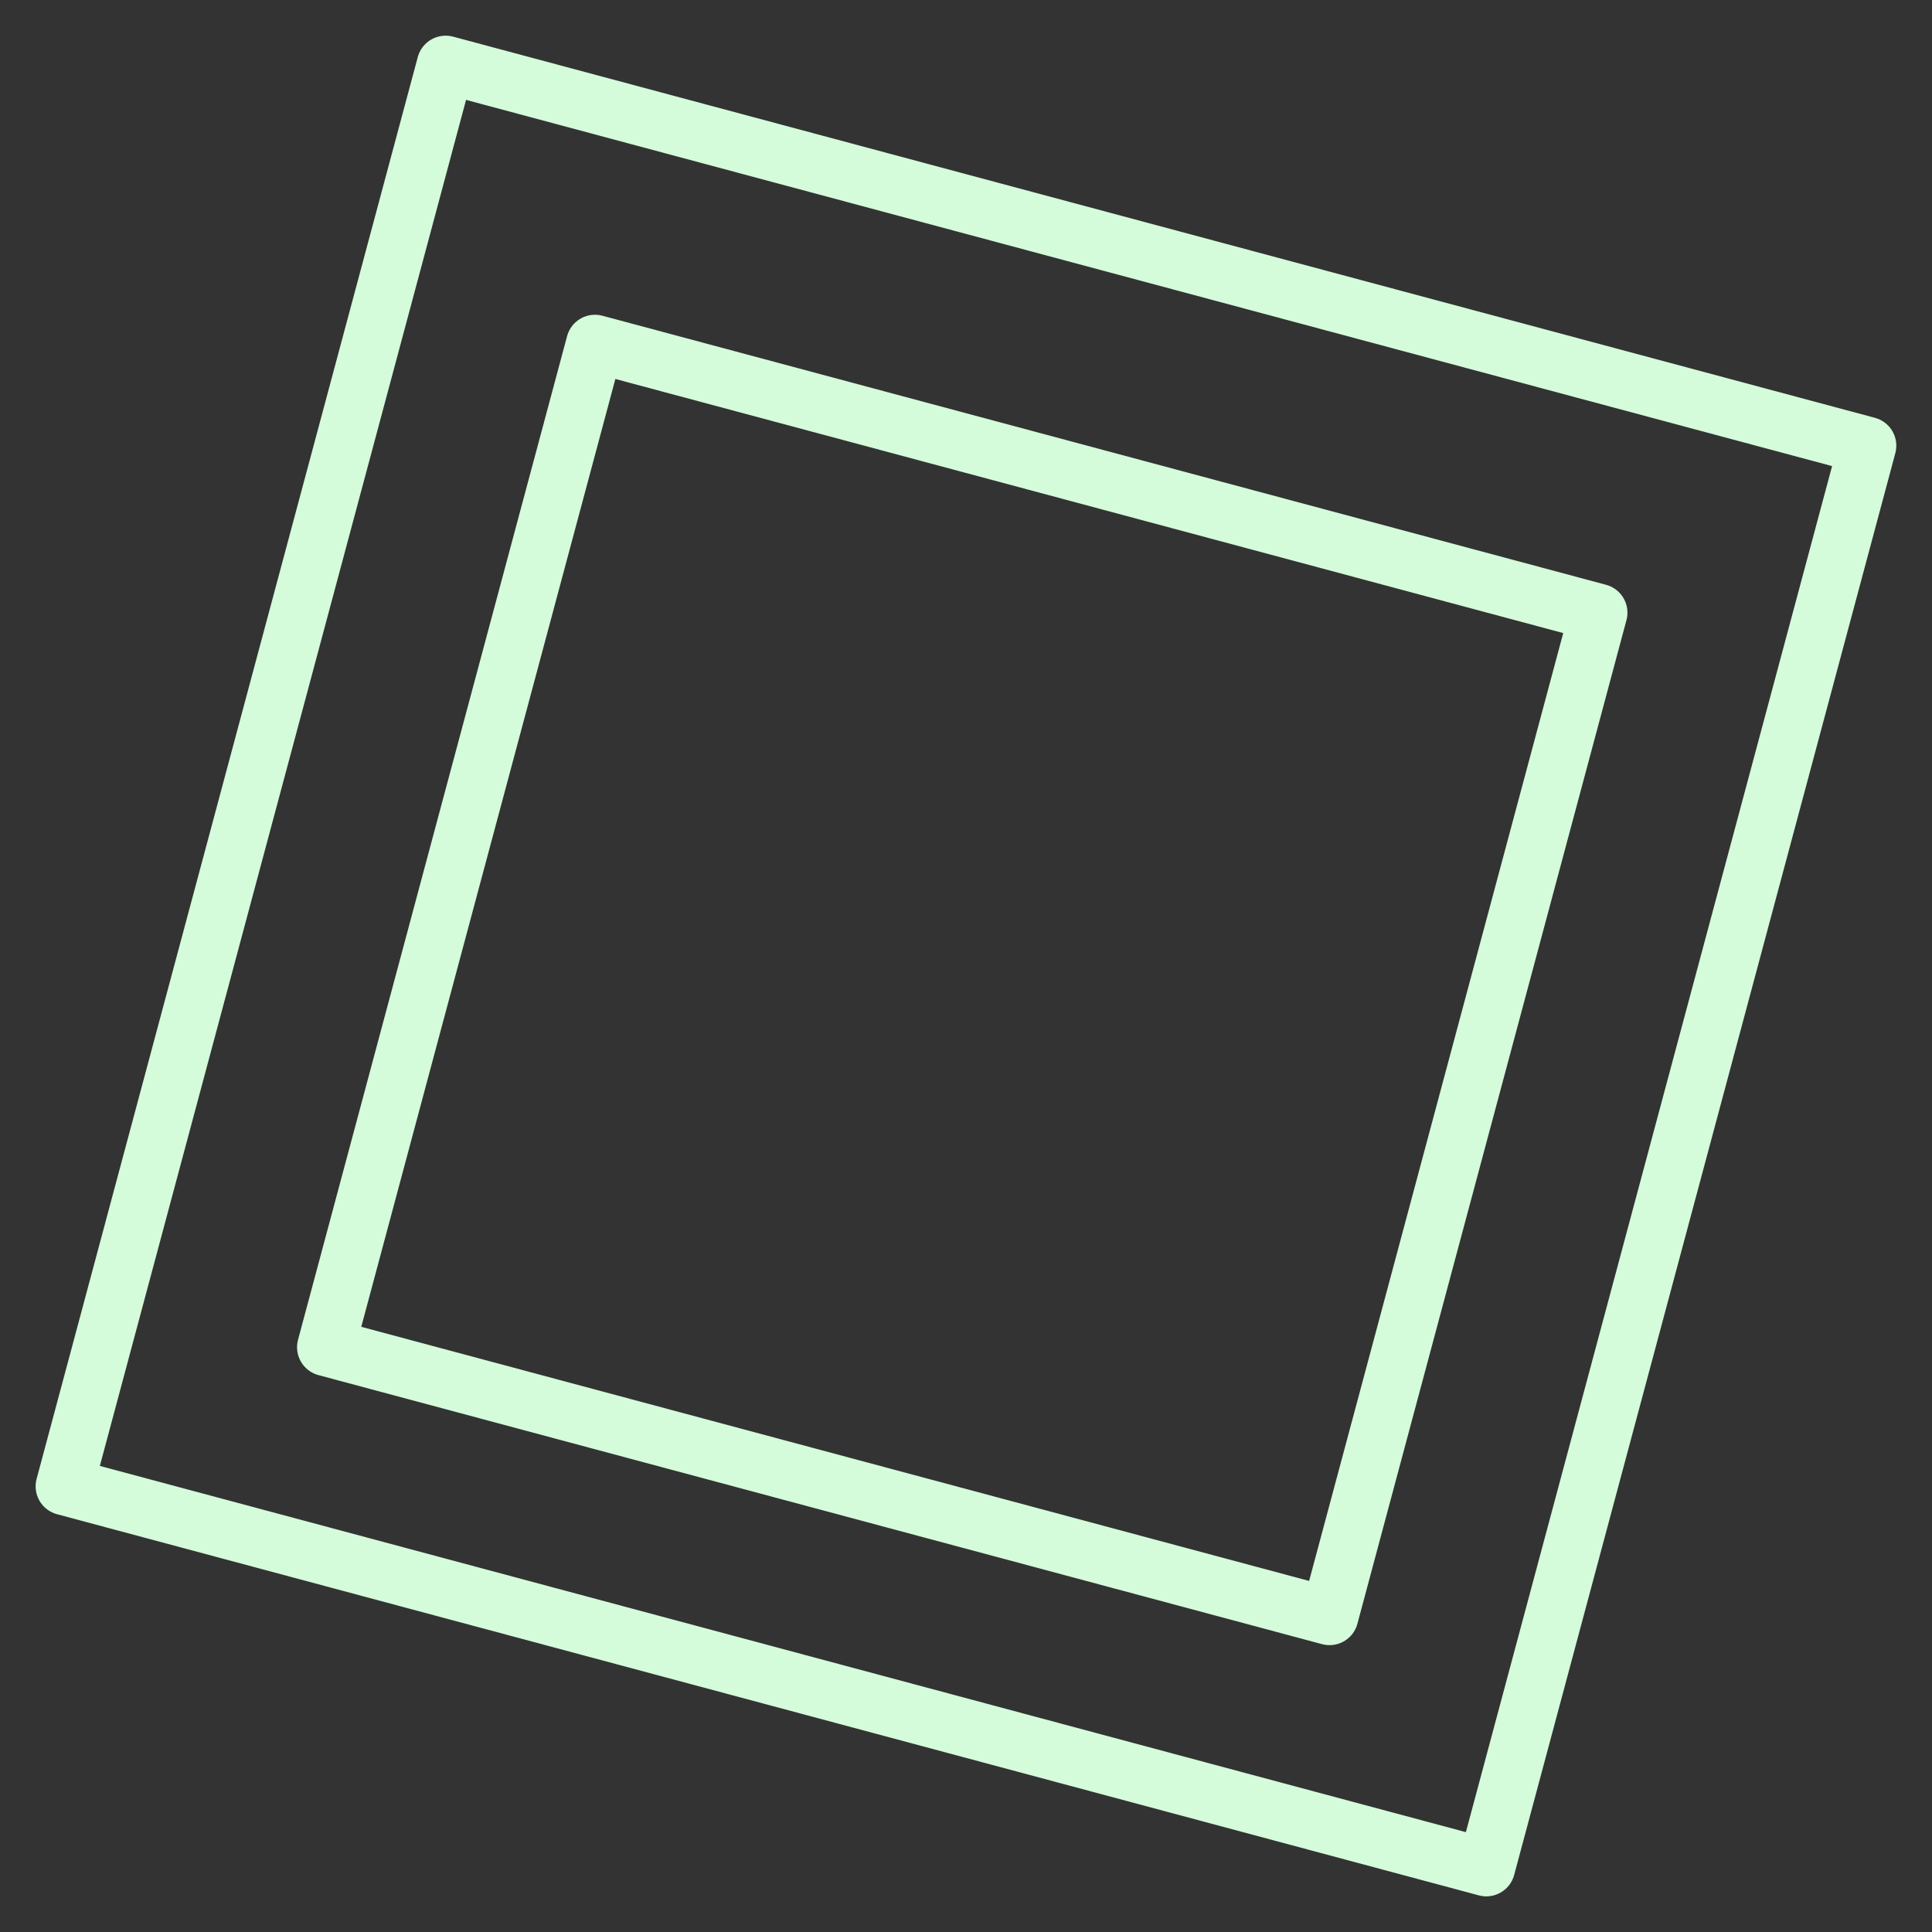
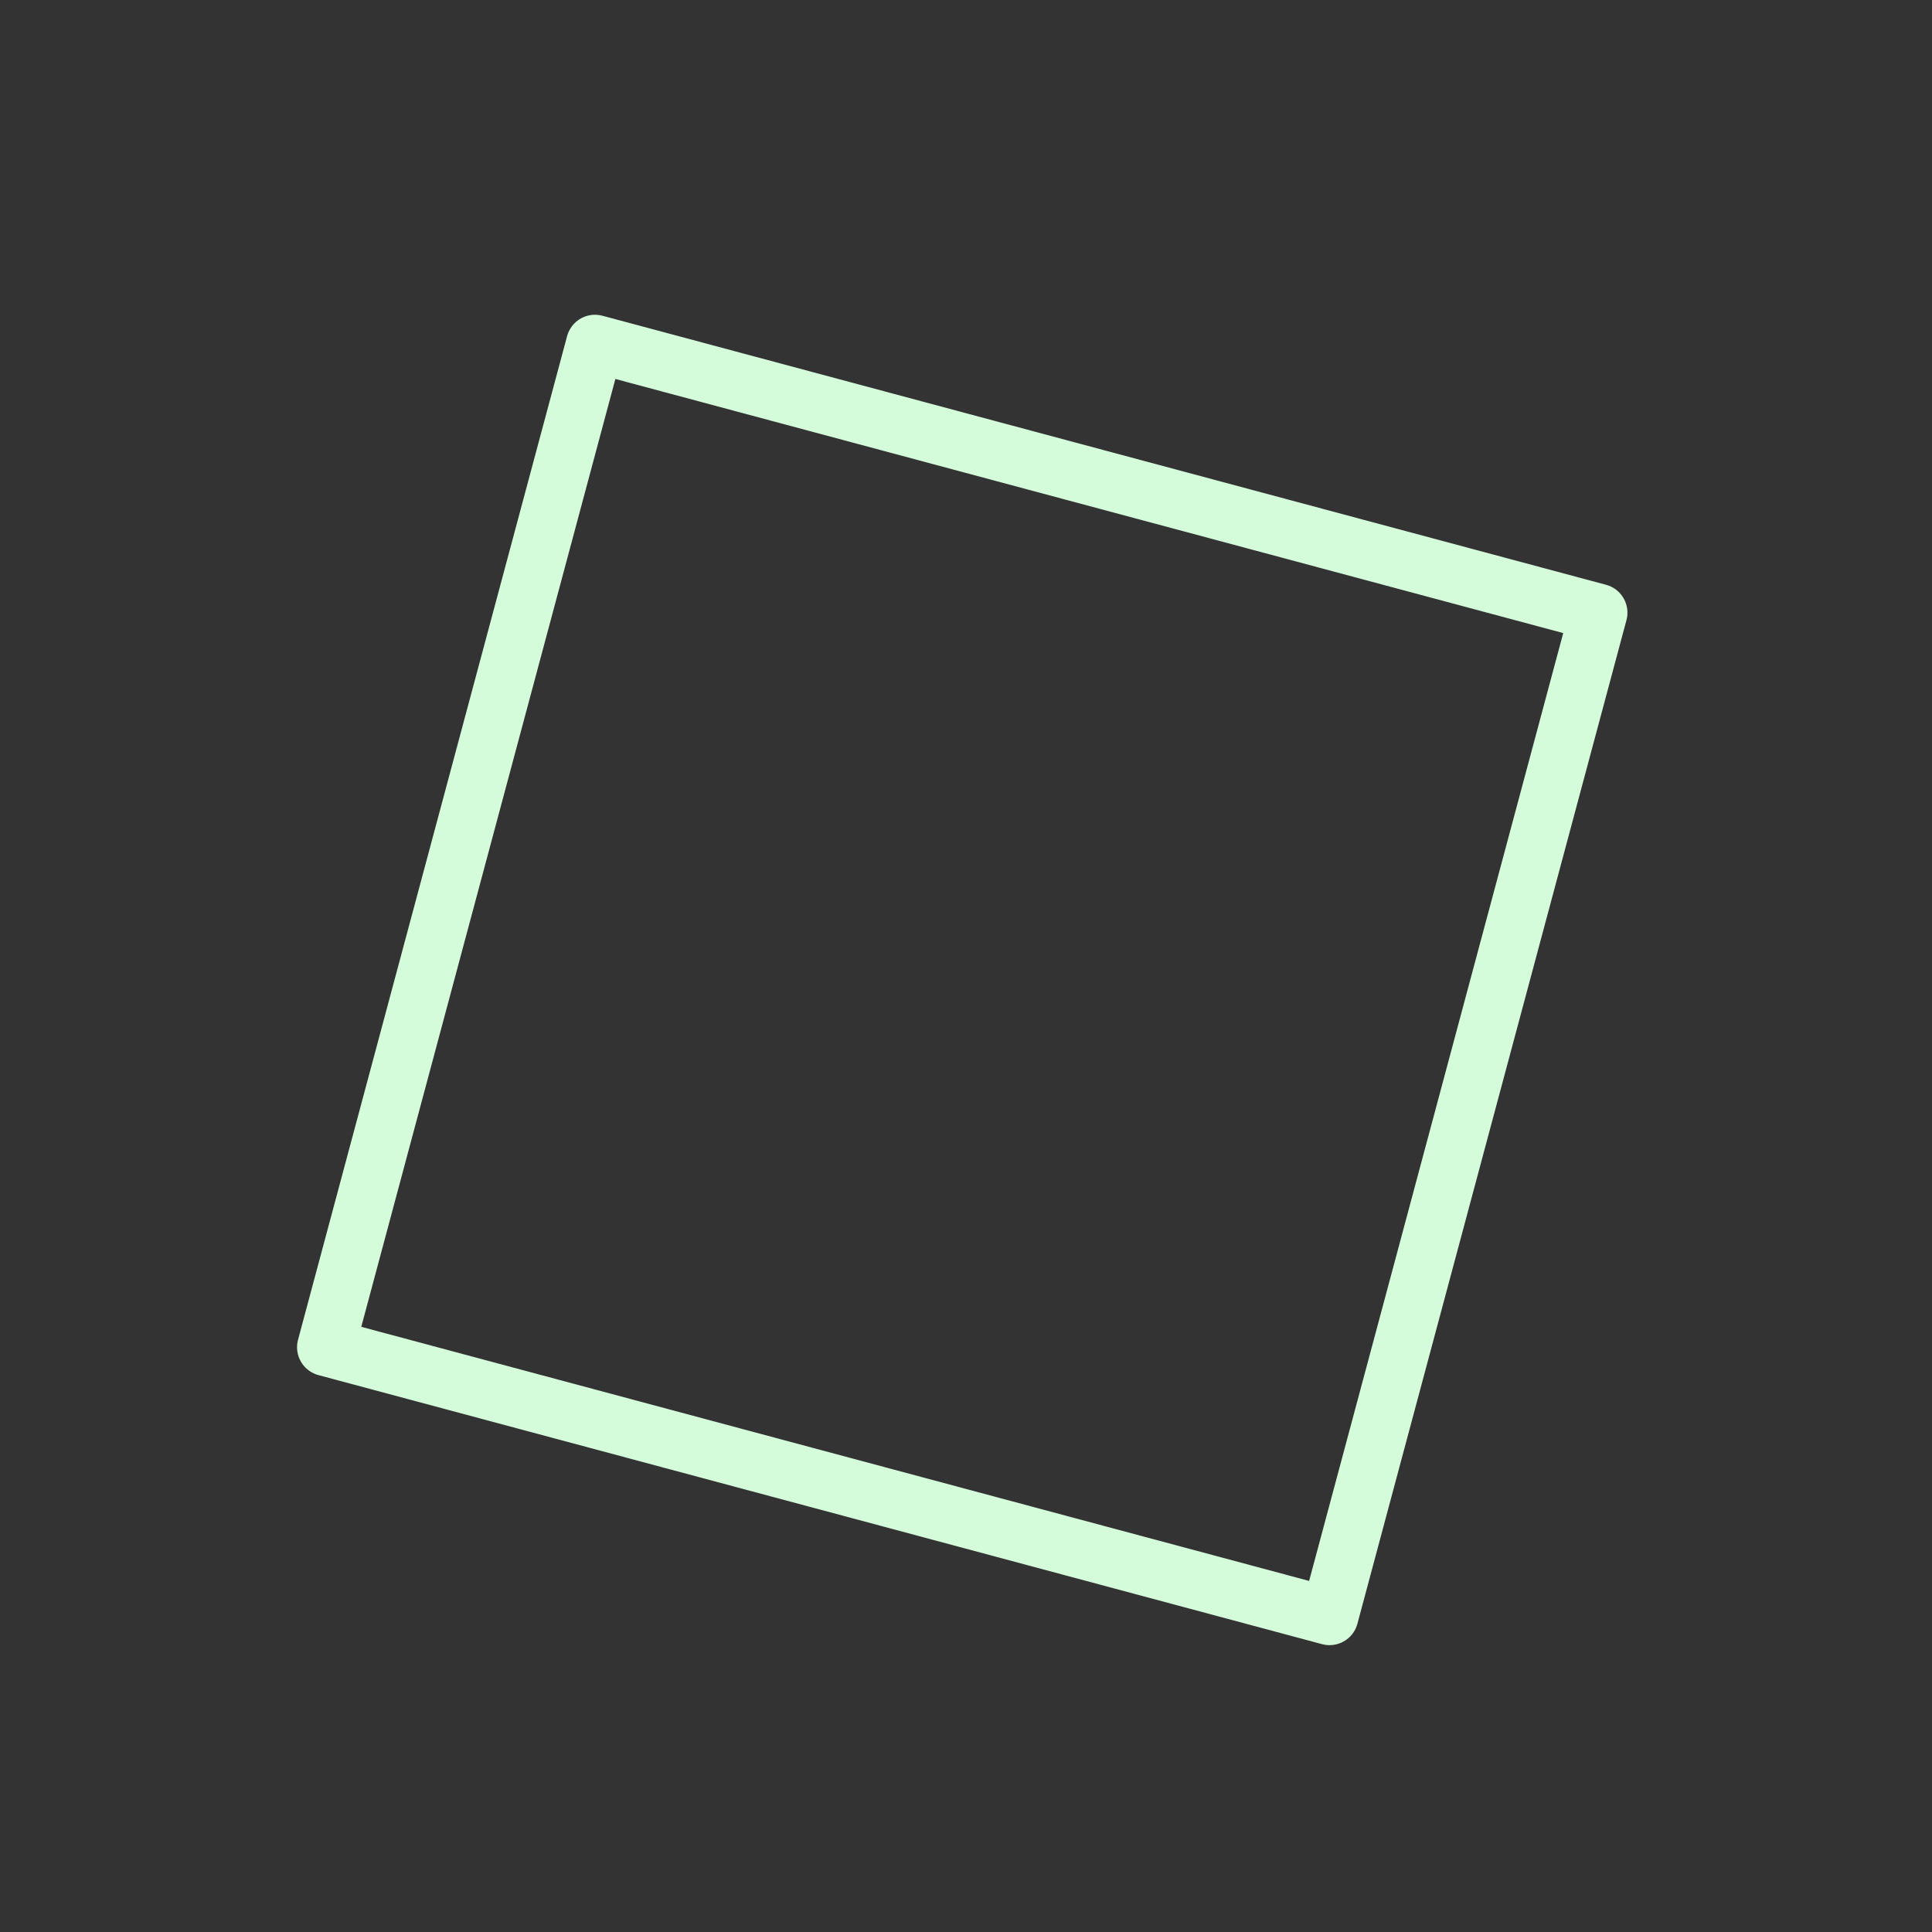
<svg xmlns="http://www.w3.org/2000/svg" width="42" height="42" viewBox="0 0 42 42" fill="none">
  <rect x="0" y="0" width="42" height="42" fill="#333333" stroke="none" />
-   <rect x="9.688" y="1.403" width="32" height="32" transform="rotate(15.007 9.688 1.403)" stroke="#D4FBDA" stroke-width="1.255" stroke-linejoin="round" />
  <rect x="12.934" y="7.47" width="22.588" height="22.588" transform="rotate(15.007 12.934 7.47)" stroke="#D4FBDA" stroke-width="1.255" stroke-linejoin="round" />
</svg>